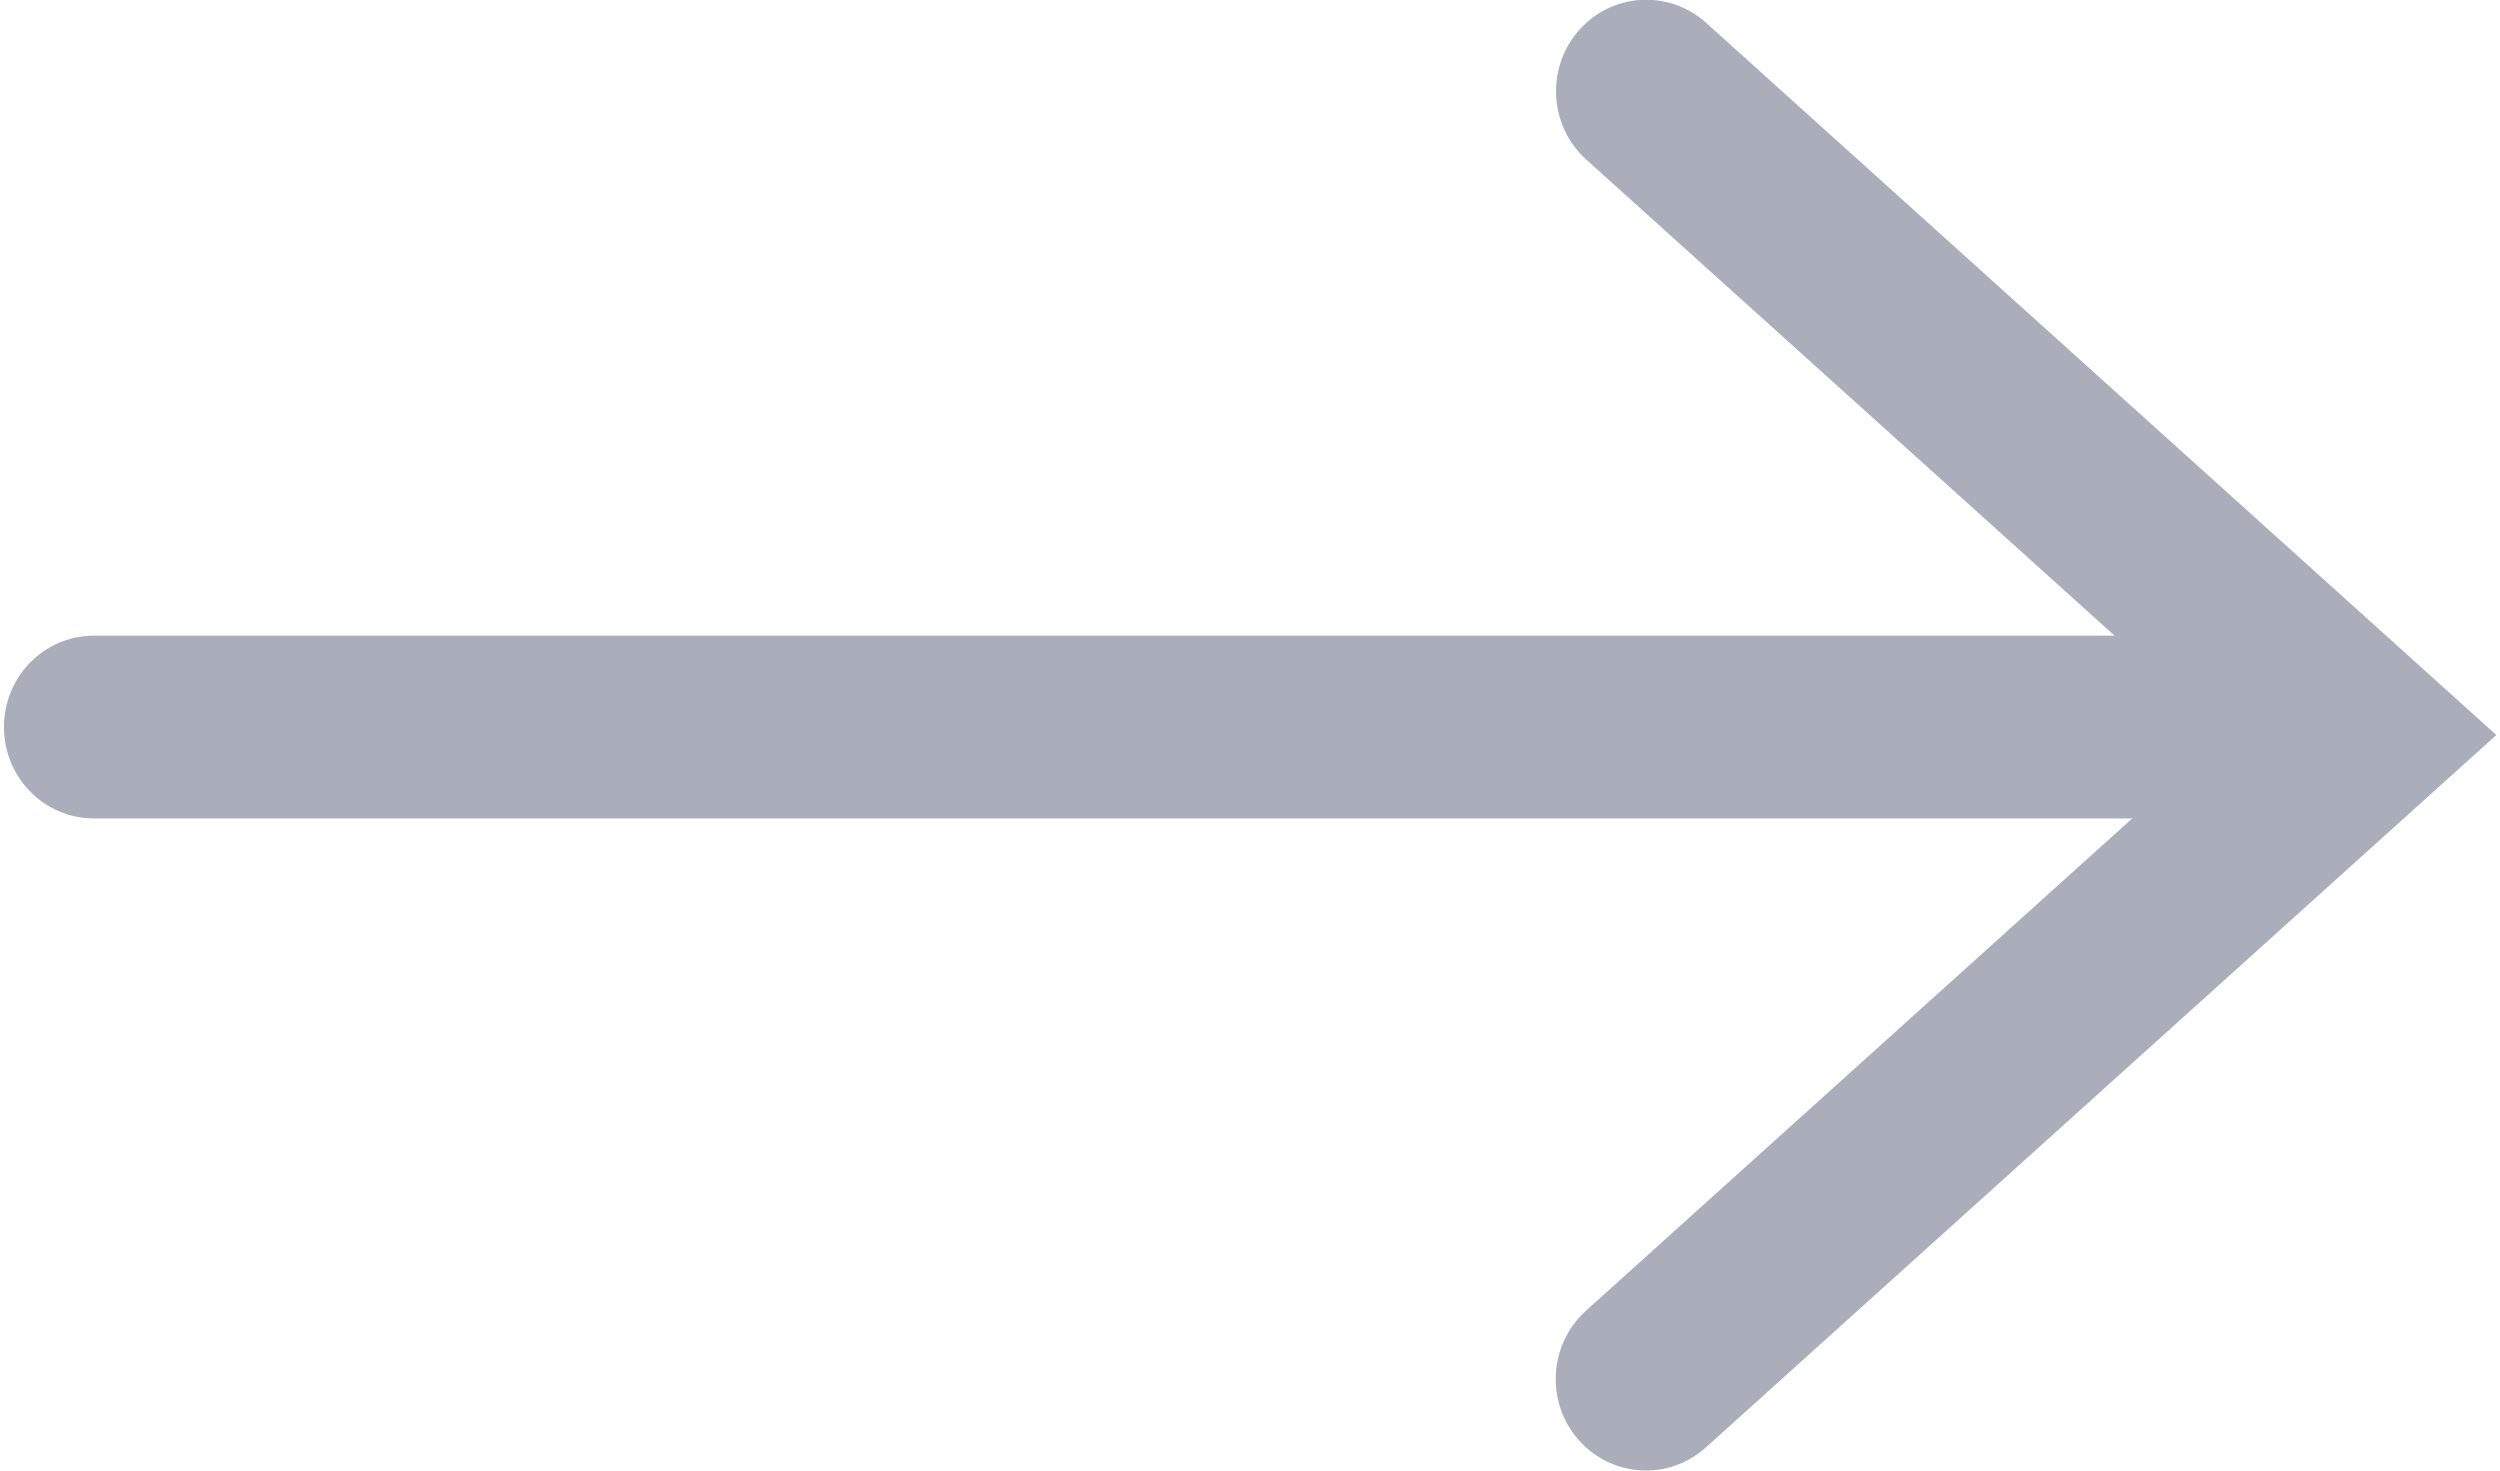
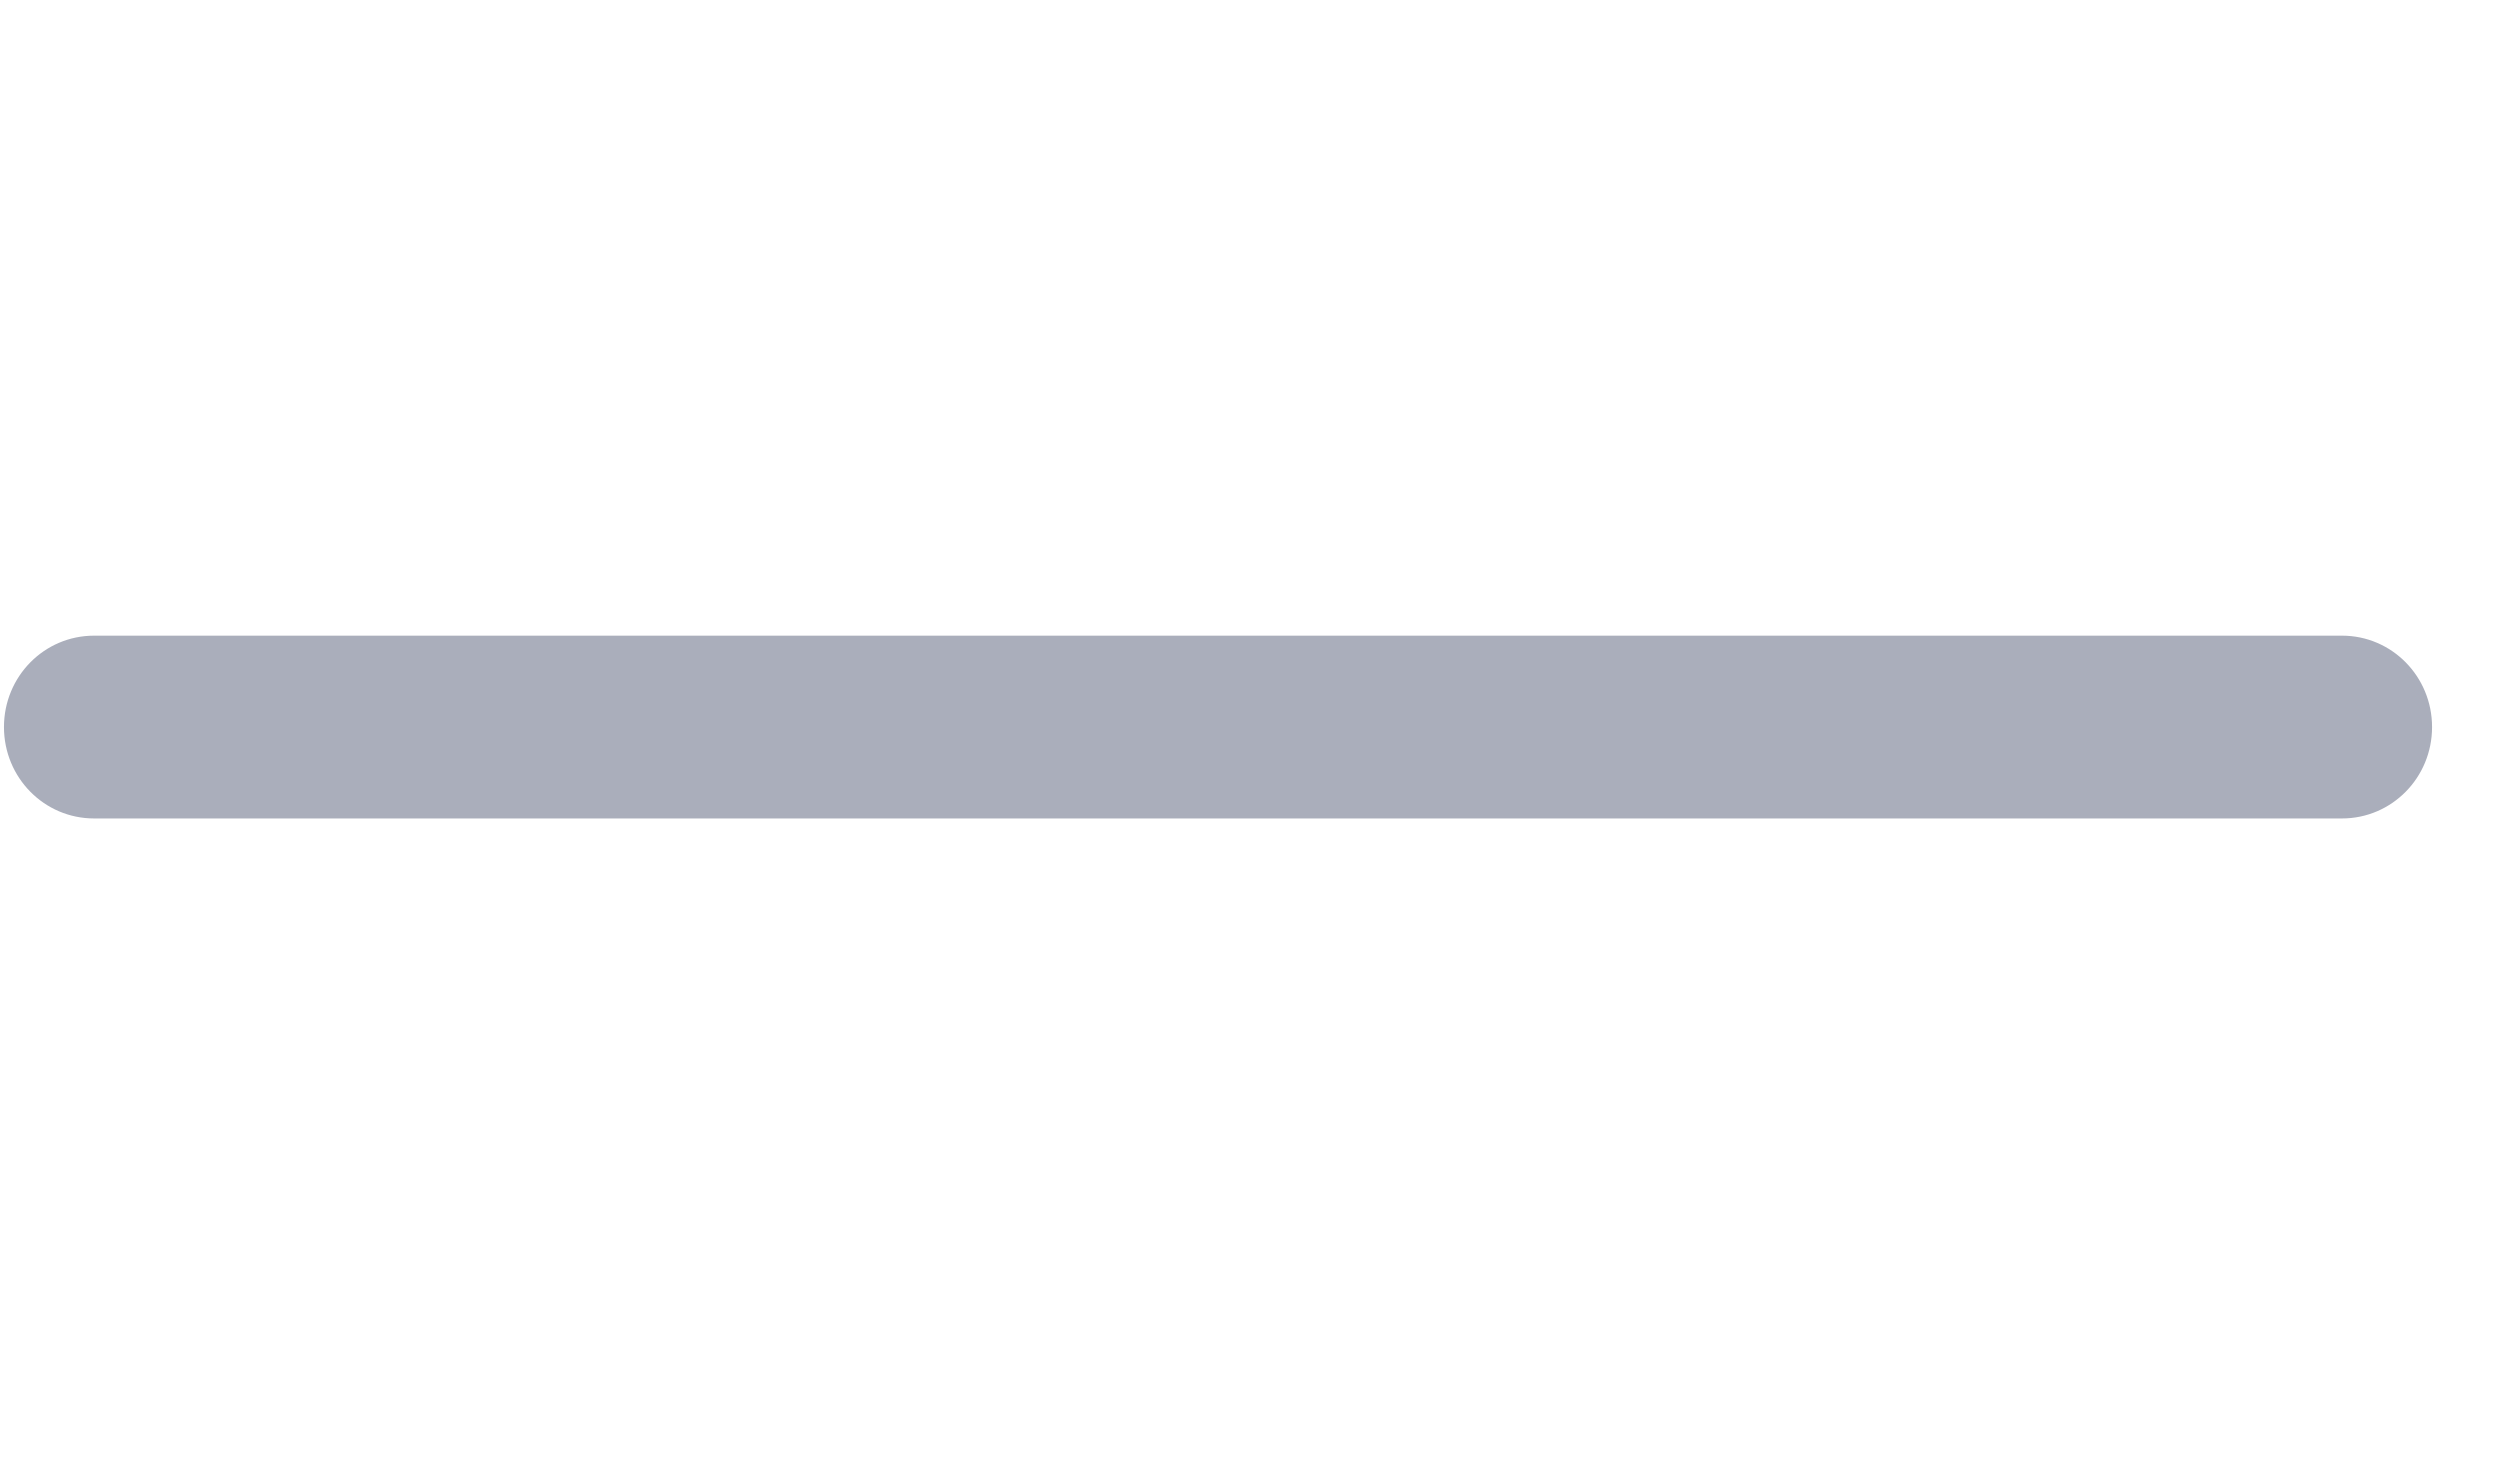
<svg xmlns="http://www.w3.org/2000/svg" width="34" height="20" viewBox="0 0 34 20" fill="none">
  <g clip-path="url(#clip0_2107_1577)">
    <path d="M33.076 9.888C33.076 10.576 32.529 11.131 31.851 11.131H1.28C0.601 11.131 0.054 10.576 0.054 9.888C0.054 9.2 0.601 8.645 1.28 8.645H31.851C32.529 8.645 33.076 9.2 33.076 9.888Z" fill="#AAAEBB" />
-     <path d="M33.946 10L23.2 19.685C22.694 20.141 21.921 20.095 21.468 19.582C21.018 19.068 21.063 18.285 21.57 17.825L30.257 9.996L21.574 2.171C21.067 1.715 21.022 0.928 21.472 0.414C21.921 -0.099 22.698 -0.145 23.204 0.311L33.95 9.996L33.946 10Z" fill="#AAAEBB" />
  </g>
  <defs>
    <clipPath id="clip0_2107_1577">
      <rect width="34" height="20" fill="white" />
    </clipPath>
  </defs>
</svg>